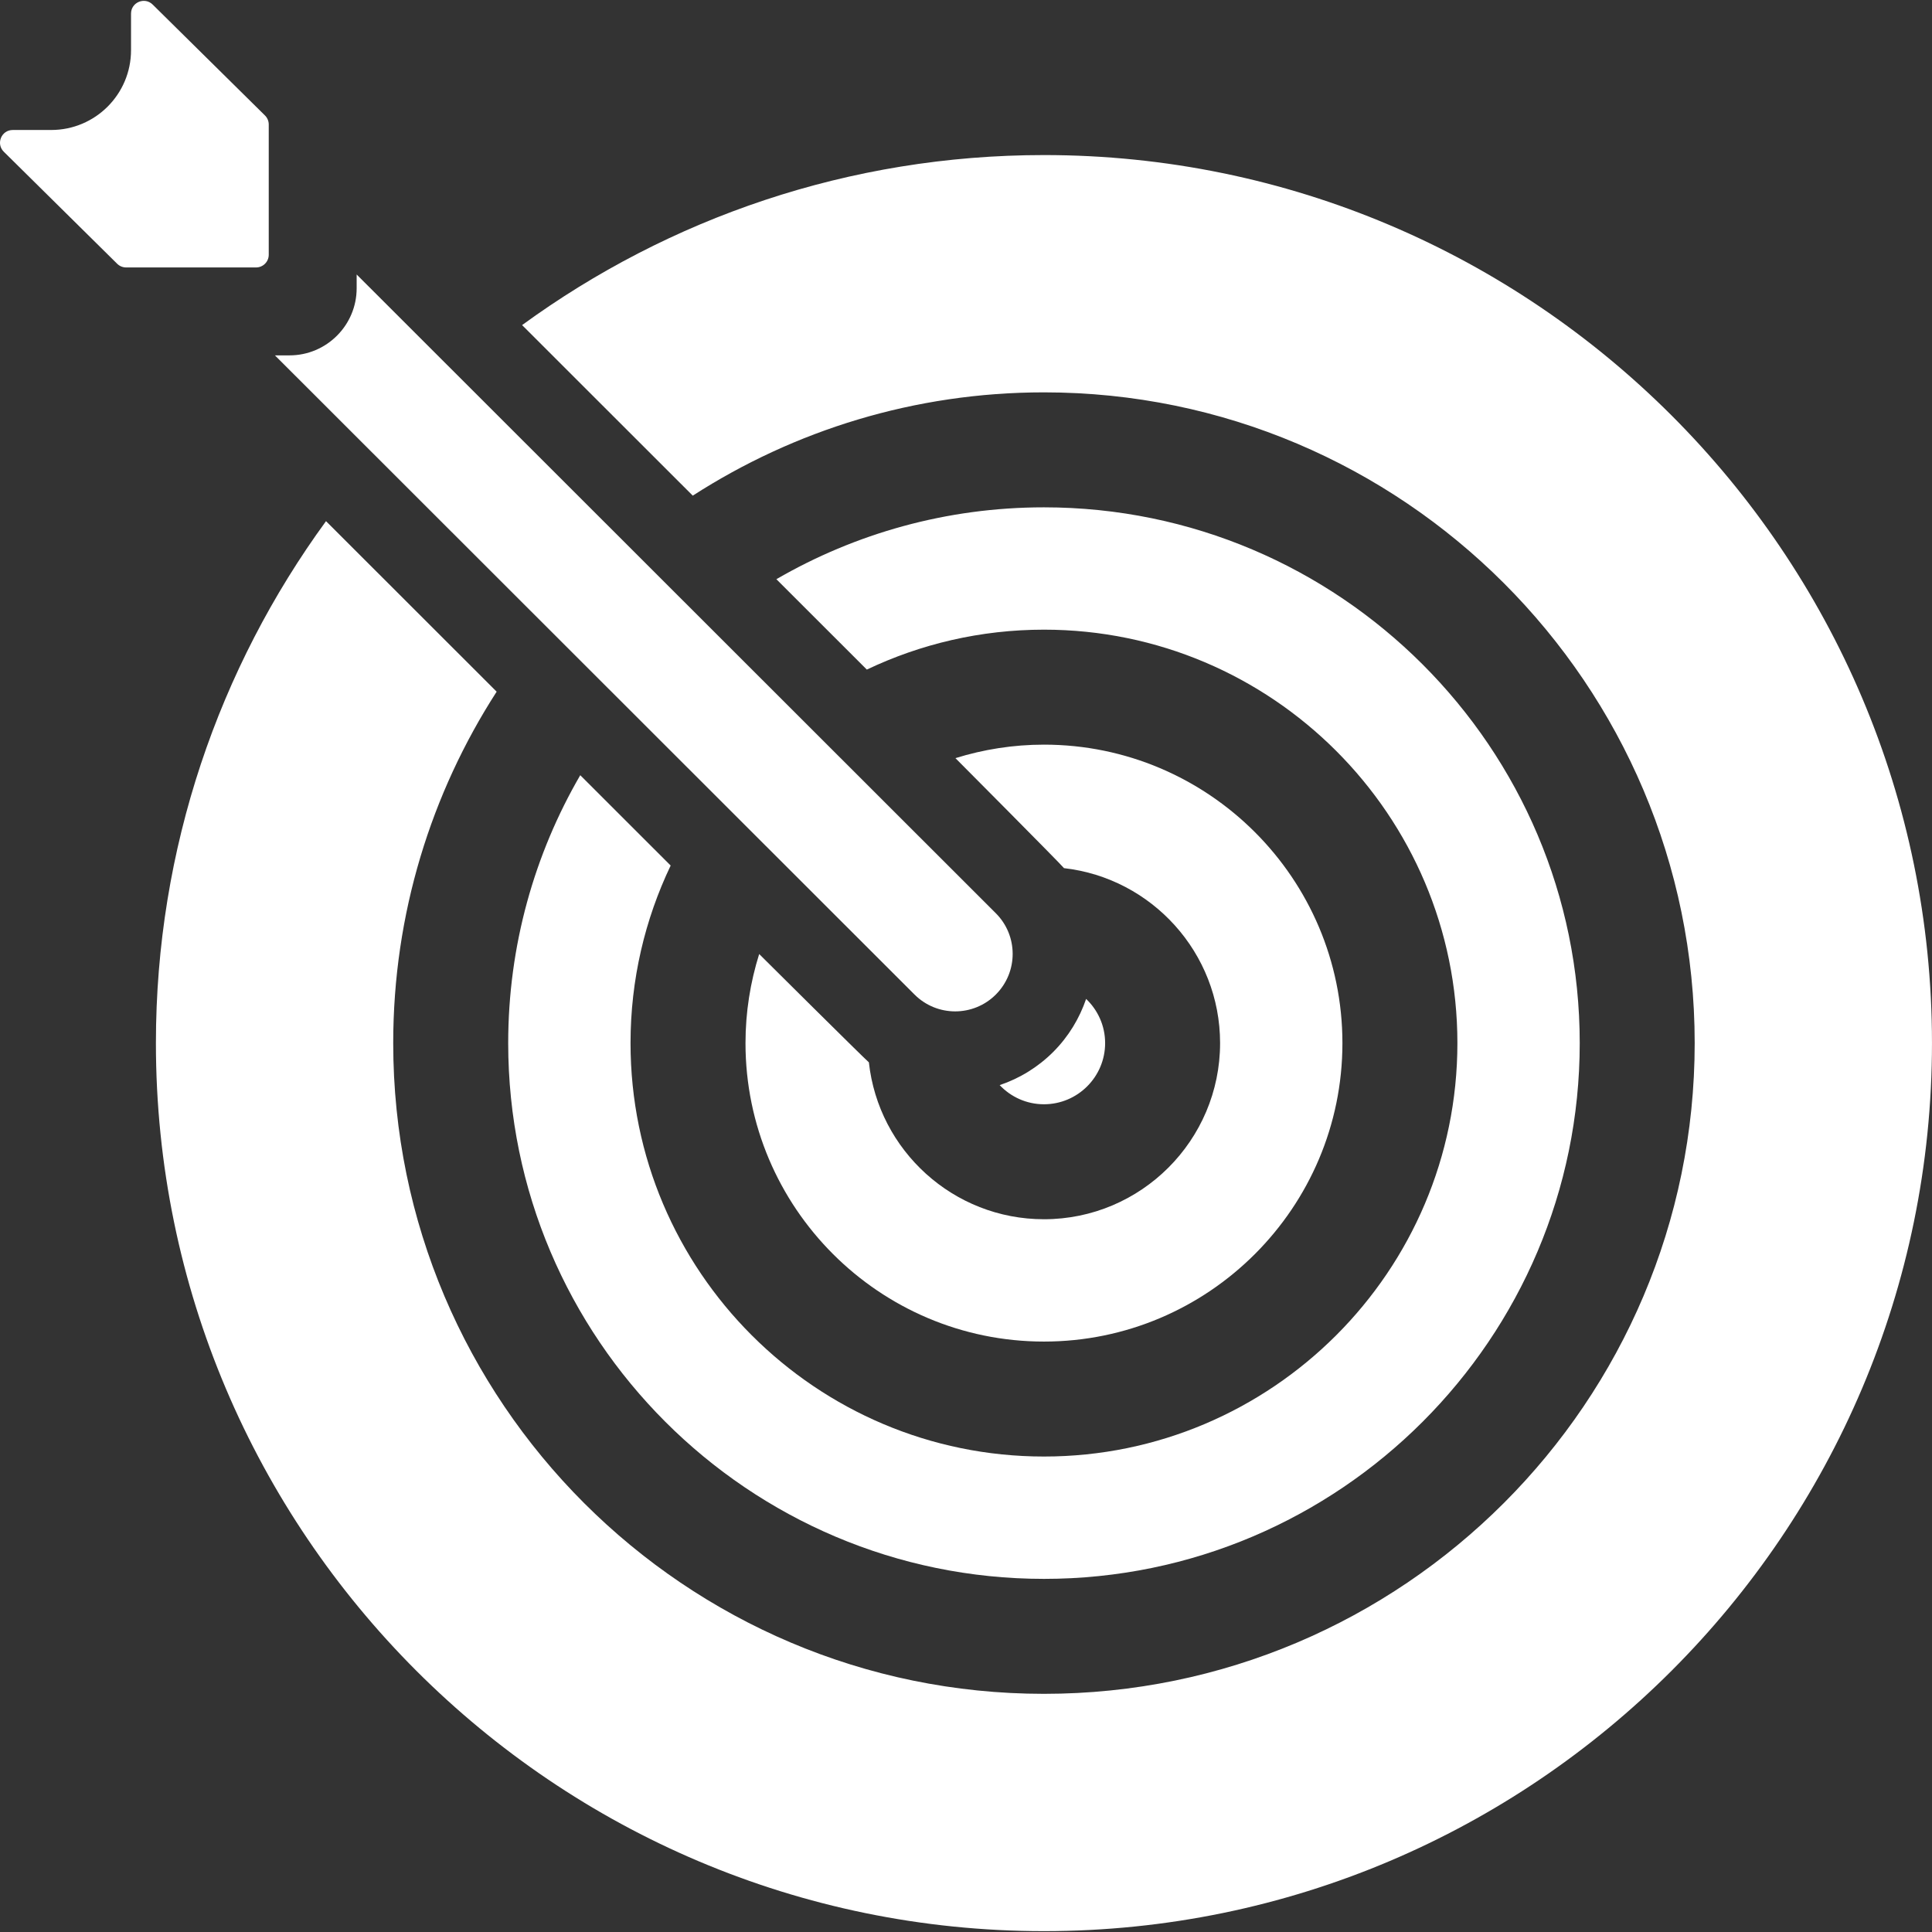
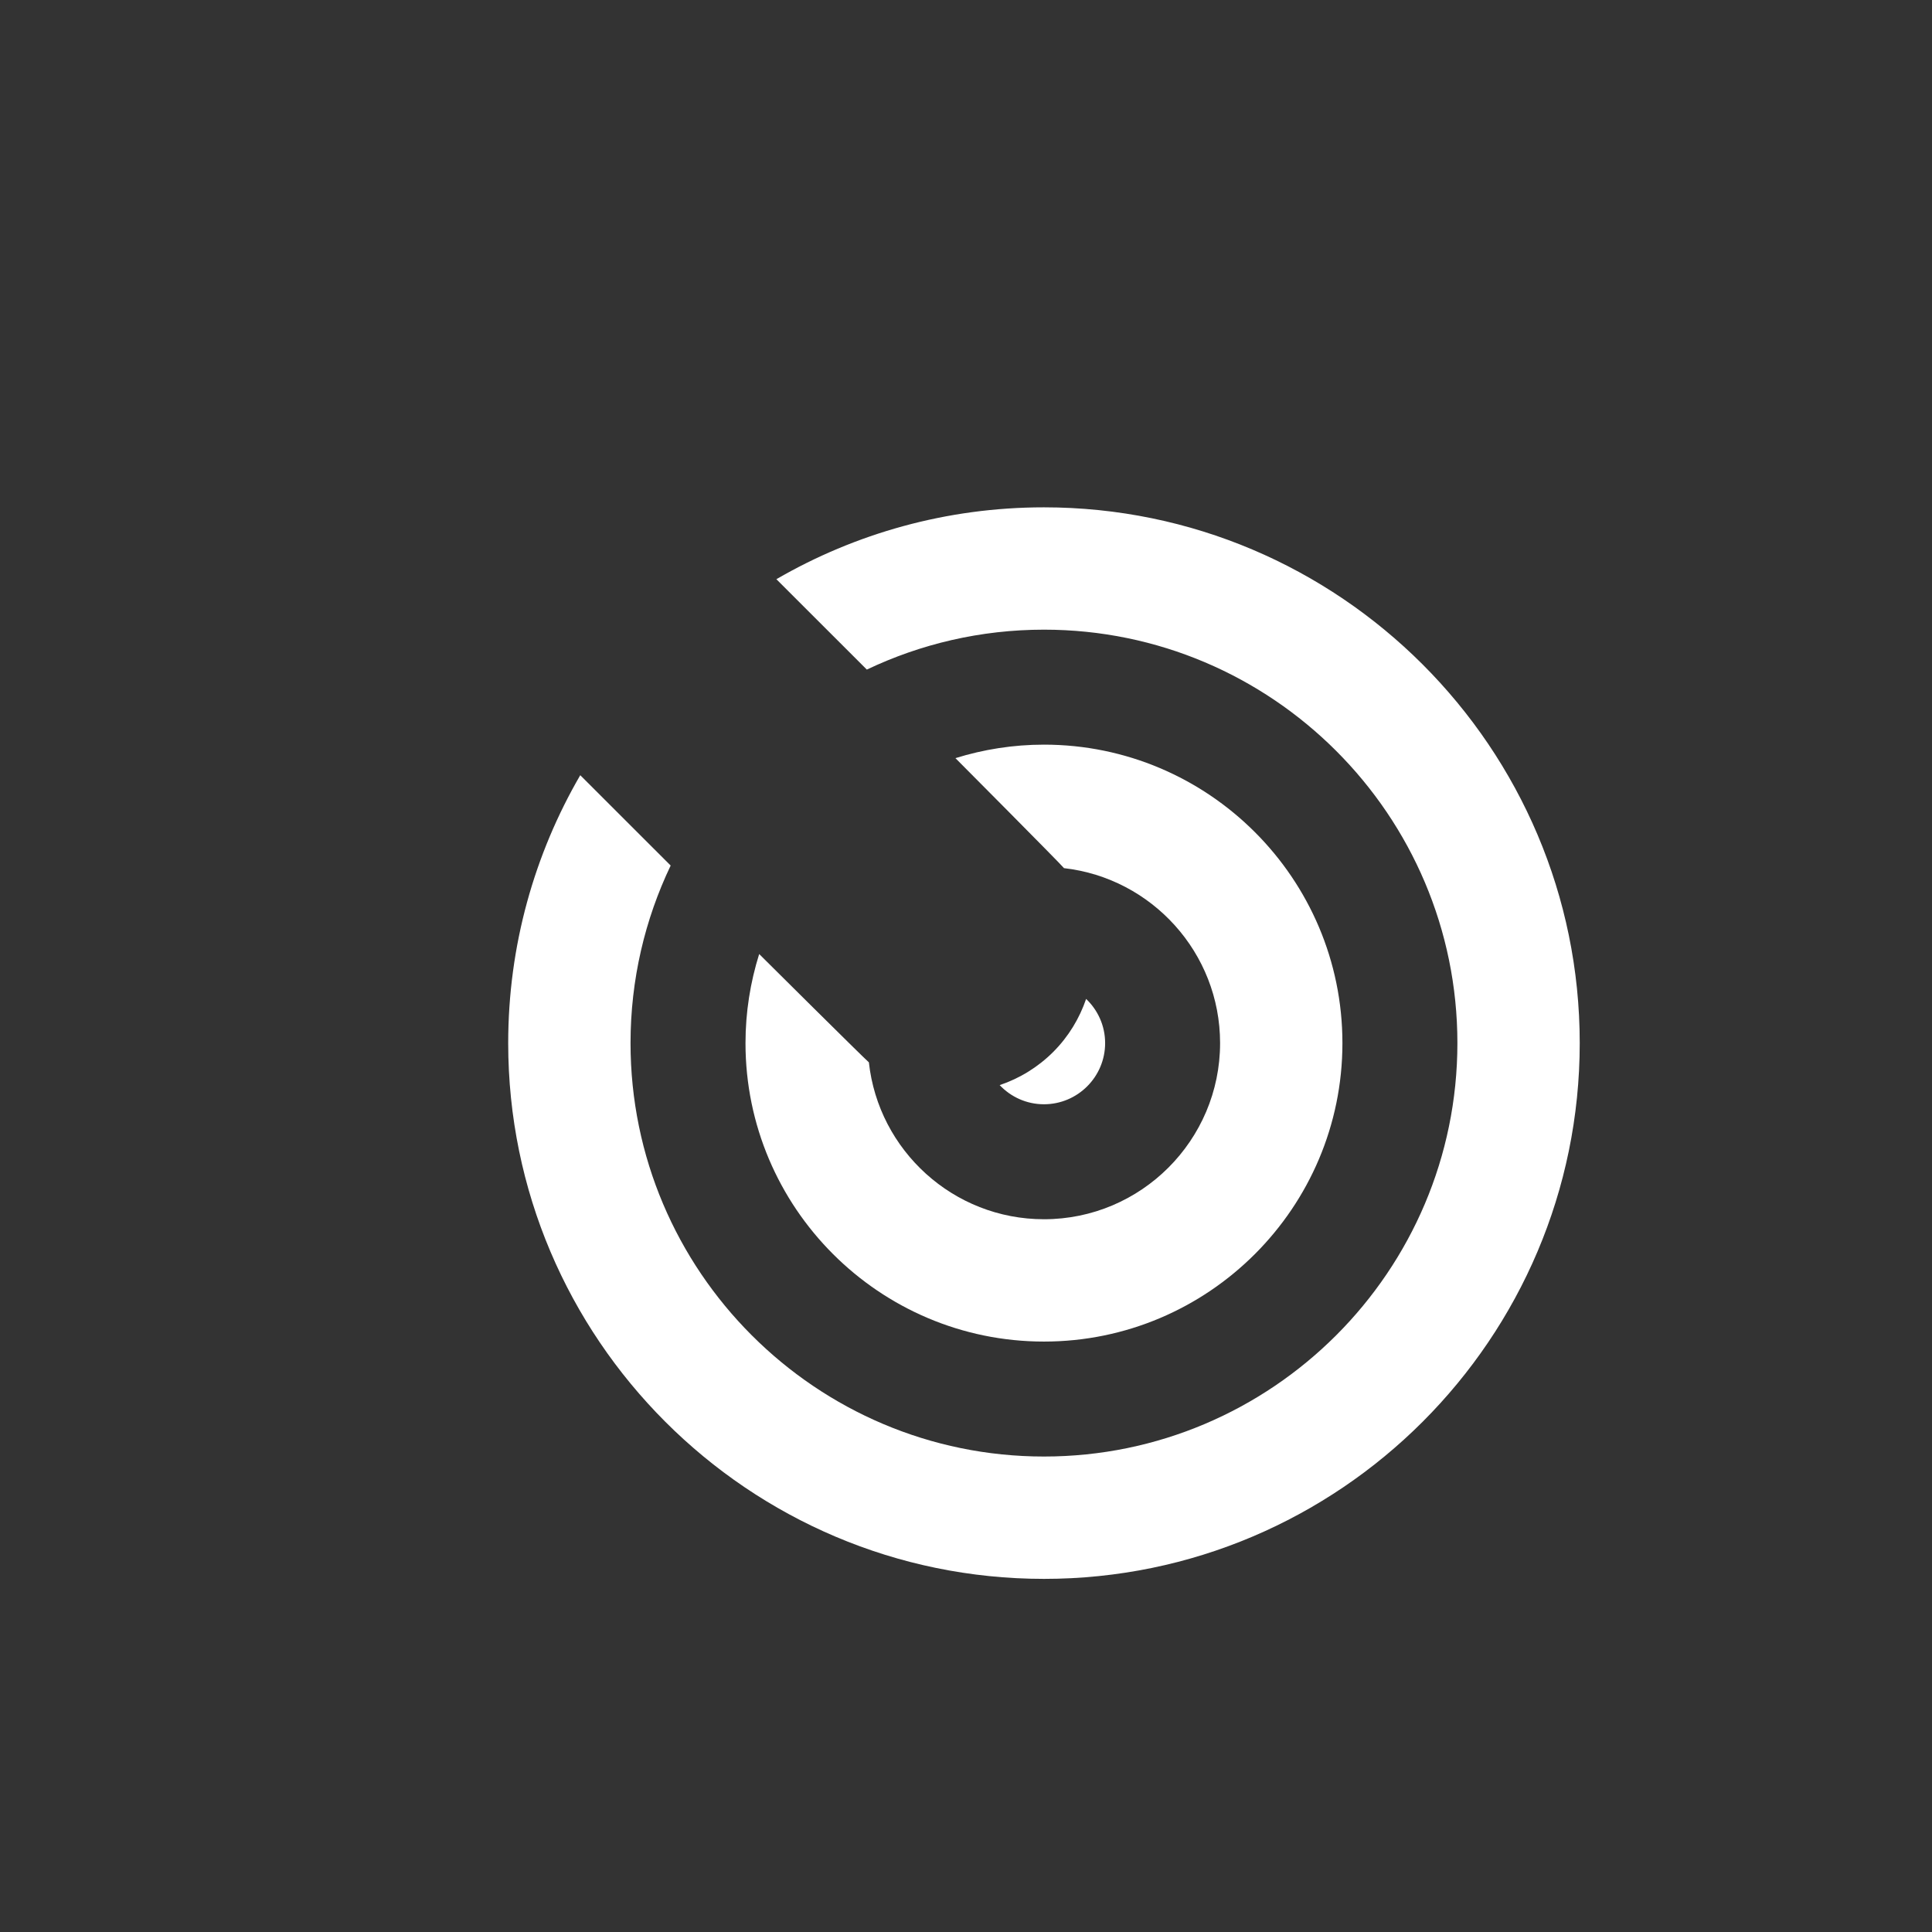
<svg xmlns="http://www.w3.org/2000/svg" version="1.1" viewBox="0 0 294.228 294.228" enable-background="new 0 0 294.228 294.228" width="512px" height="512px">
  <rect x="0" y="0" width="294.228" height="294.228" fill="#333333" stroke="none" />
  <g>
    <path d="m158.987,168.171c5.137,0 9.315-4.179 9.315-9.316 0-2.647-1.116-5.032-2.895-6.727-1.008,2.947-2.662,5.722-5.008,8.07-2.332,2.332-5.122,4.031-8.157,5.057 1.695,1.792 4.088,2.916 6.745,2.916z" fill="#FFFFFF" />
    <path d="m115.618,145.292c-1.345,4.287-2.085,8.839-2.085,13.564 0,25.064 20.391,45.454 45.454,45.454 25.063,0 45.453-20.391 45.453-45.454 0-25.063-20.391-45.453-45.453-45.453-4.694,0-9.218,0.73-13.481,2.057 0,0 16.024,16.104 16.534,16.751 13.357,1.521 23.77,12.888 23.77,26.645 0,14.791-12.033,26.825-26.824,26.825-13.801,0-25.198-10.478-26.662-23.896-0.616-0.493-16.706-16.493-16.706-16.493z" fill="#FFFFFF" />
    <path d="m158.987,240.45c44.991,0 81.593-36.603 81.593-81.594s-36.602-81.593-81.593-81.593c-14.837,0-28.753,3.993-40.751,10.945l13.775,13.765c8.181-3.895 17.328-6.08 26.977-6.08 34.717,0 62.962,28.245 62.962,62.962 0,34.718-28.245,62.963-62.962,62.963-34.718,0-62.963-28.245-62.963-62.963 0-9.673 2.196-18.841 6.111-27.038l-13.768-13.759c-6.97,12.01-10.974,25.942-10.974,40.798 0,44.99 36.602,81.594 81.593,81.594z" fill="#FFFFFF" />
-     <path d="m54.316,43.896c0,5.638-4.586,10.224-10.224,10.224h-2.222l97.407,97.343c1.71,1.708 3.949,2.562 6.189,2.562 2.241,0 4.483-0.856 6.193-2.566 3.418-3.421 3.416-8.964-0.004-12.381l-97.339-97.275v2.093z" fill="#FFFFFF" />
-     <path d="m158.987,23.615c-29.68,0-57.15,9.621-79.476,25.893l25.992,25.975c15.44-9.941 33.794-15.73 53.483-15.73 54.645,0 99.102,44.457 99.102,99.102s-44.457,99.103-99.102,99.103-99.102-44.458-99.102-99.103c0-19.704 5.798-38.07 15.752-53.518l-25.987-25.97c-16.279,22.328-25.904,49.803-25.904,79.489 0,74.572 60.669,135.241 135.241,135.241 74.571,0 135.24-60.669 135.24-135.241s-60.668-135.241-135.239-135.241z" fill="#FFFFFF" />
-     <path d="M40.351,17.583L23.25,0.693c-1.223-1.208-3.295-0.341-3.295,1.377v5.568c0,6.715-5.444,12.159-12.159,12.159H1.939   c-1.73,0-2.591,2.096-1.36,3.312l17.267,17.063c0.362,0.358,0.851,0.559,1.36,0.559h19.786c1.069,0,1.935-0.866,1.935-1.935V18.96   C40.927,18.443,40.72,17.947,40.351,17.583z" fill="#FFFFFF" />
  </g>
</svg>